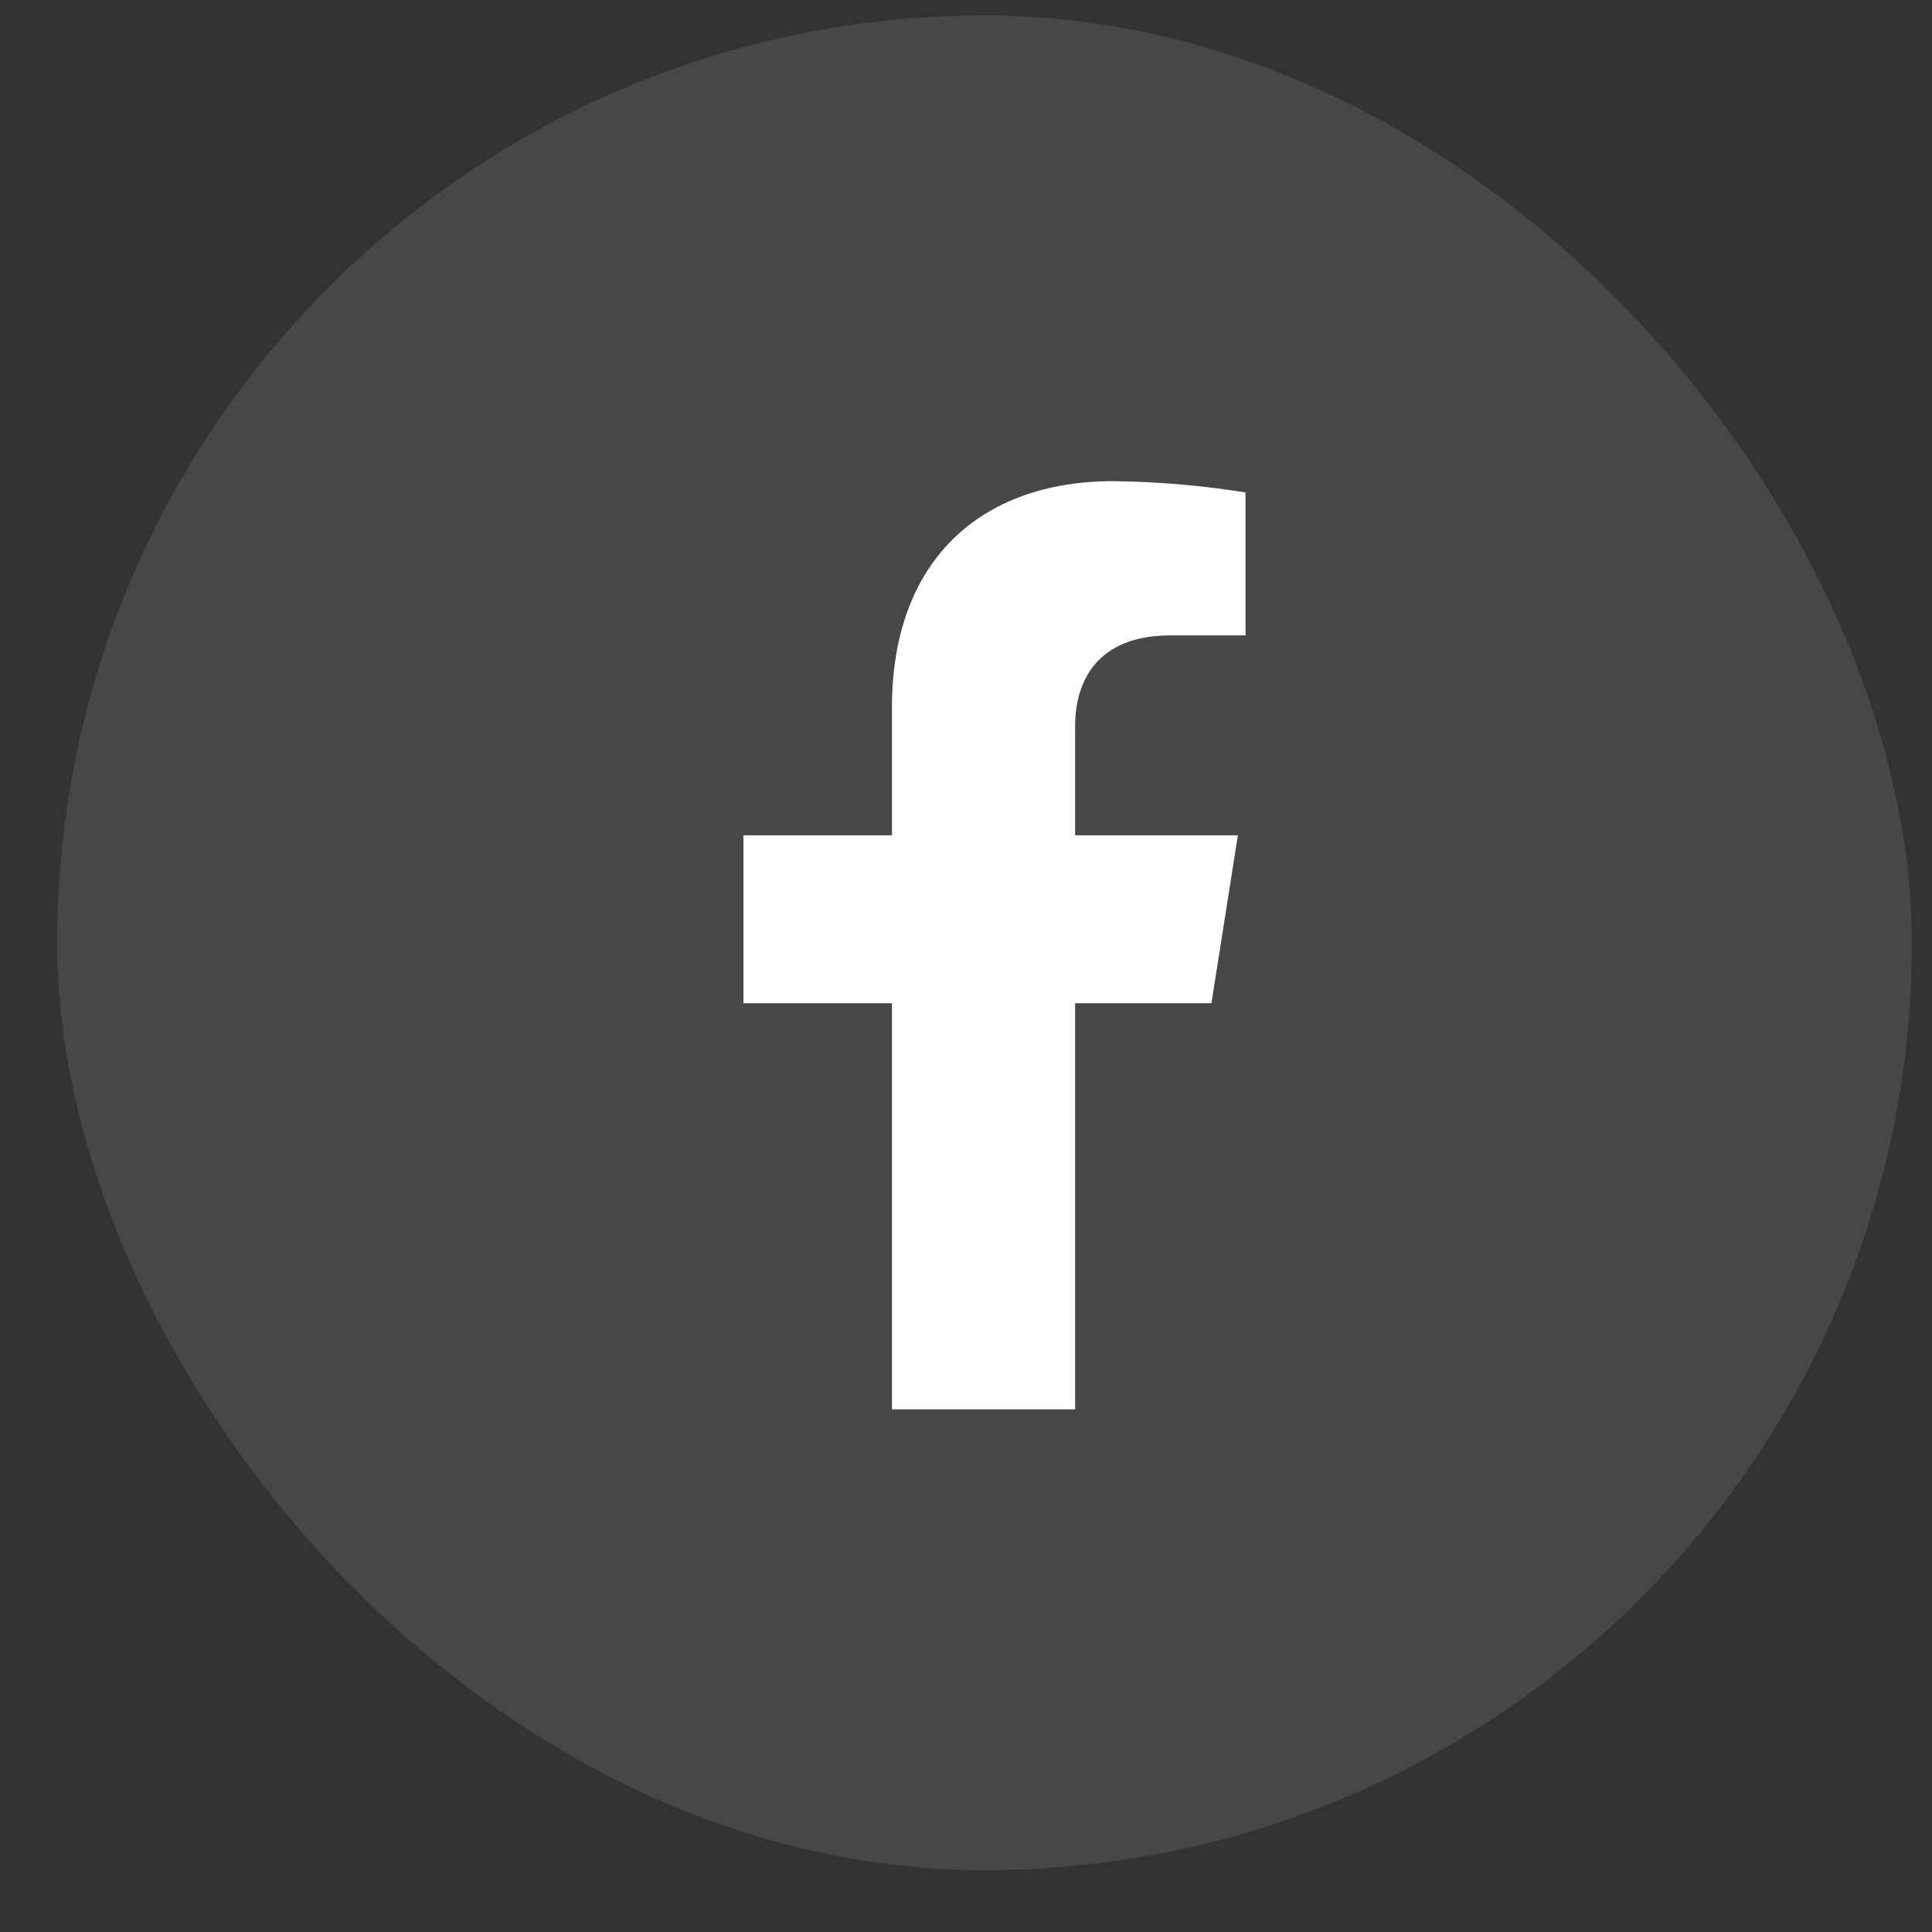
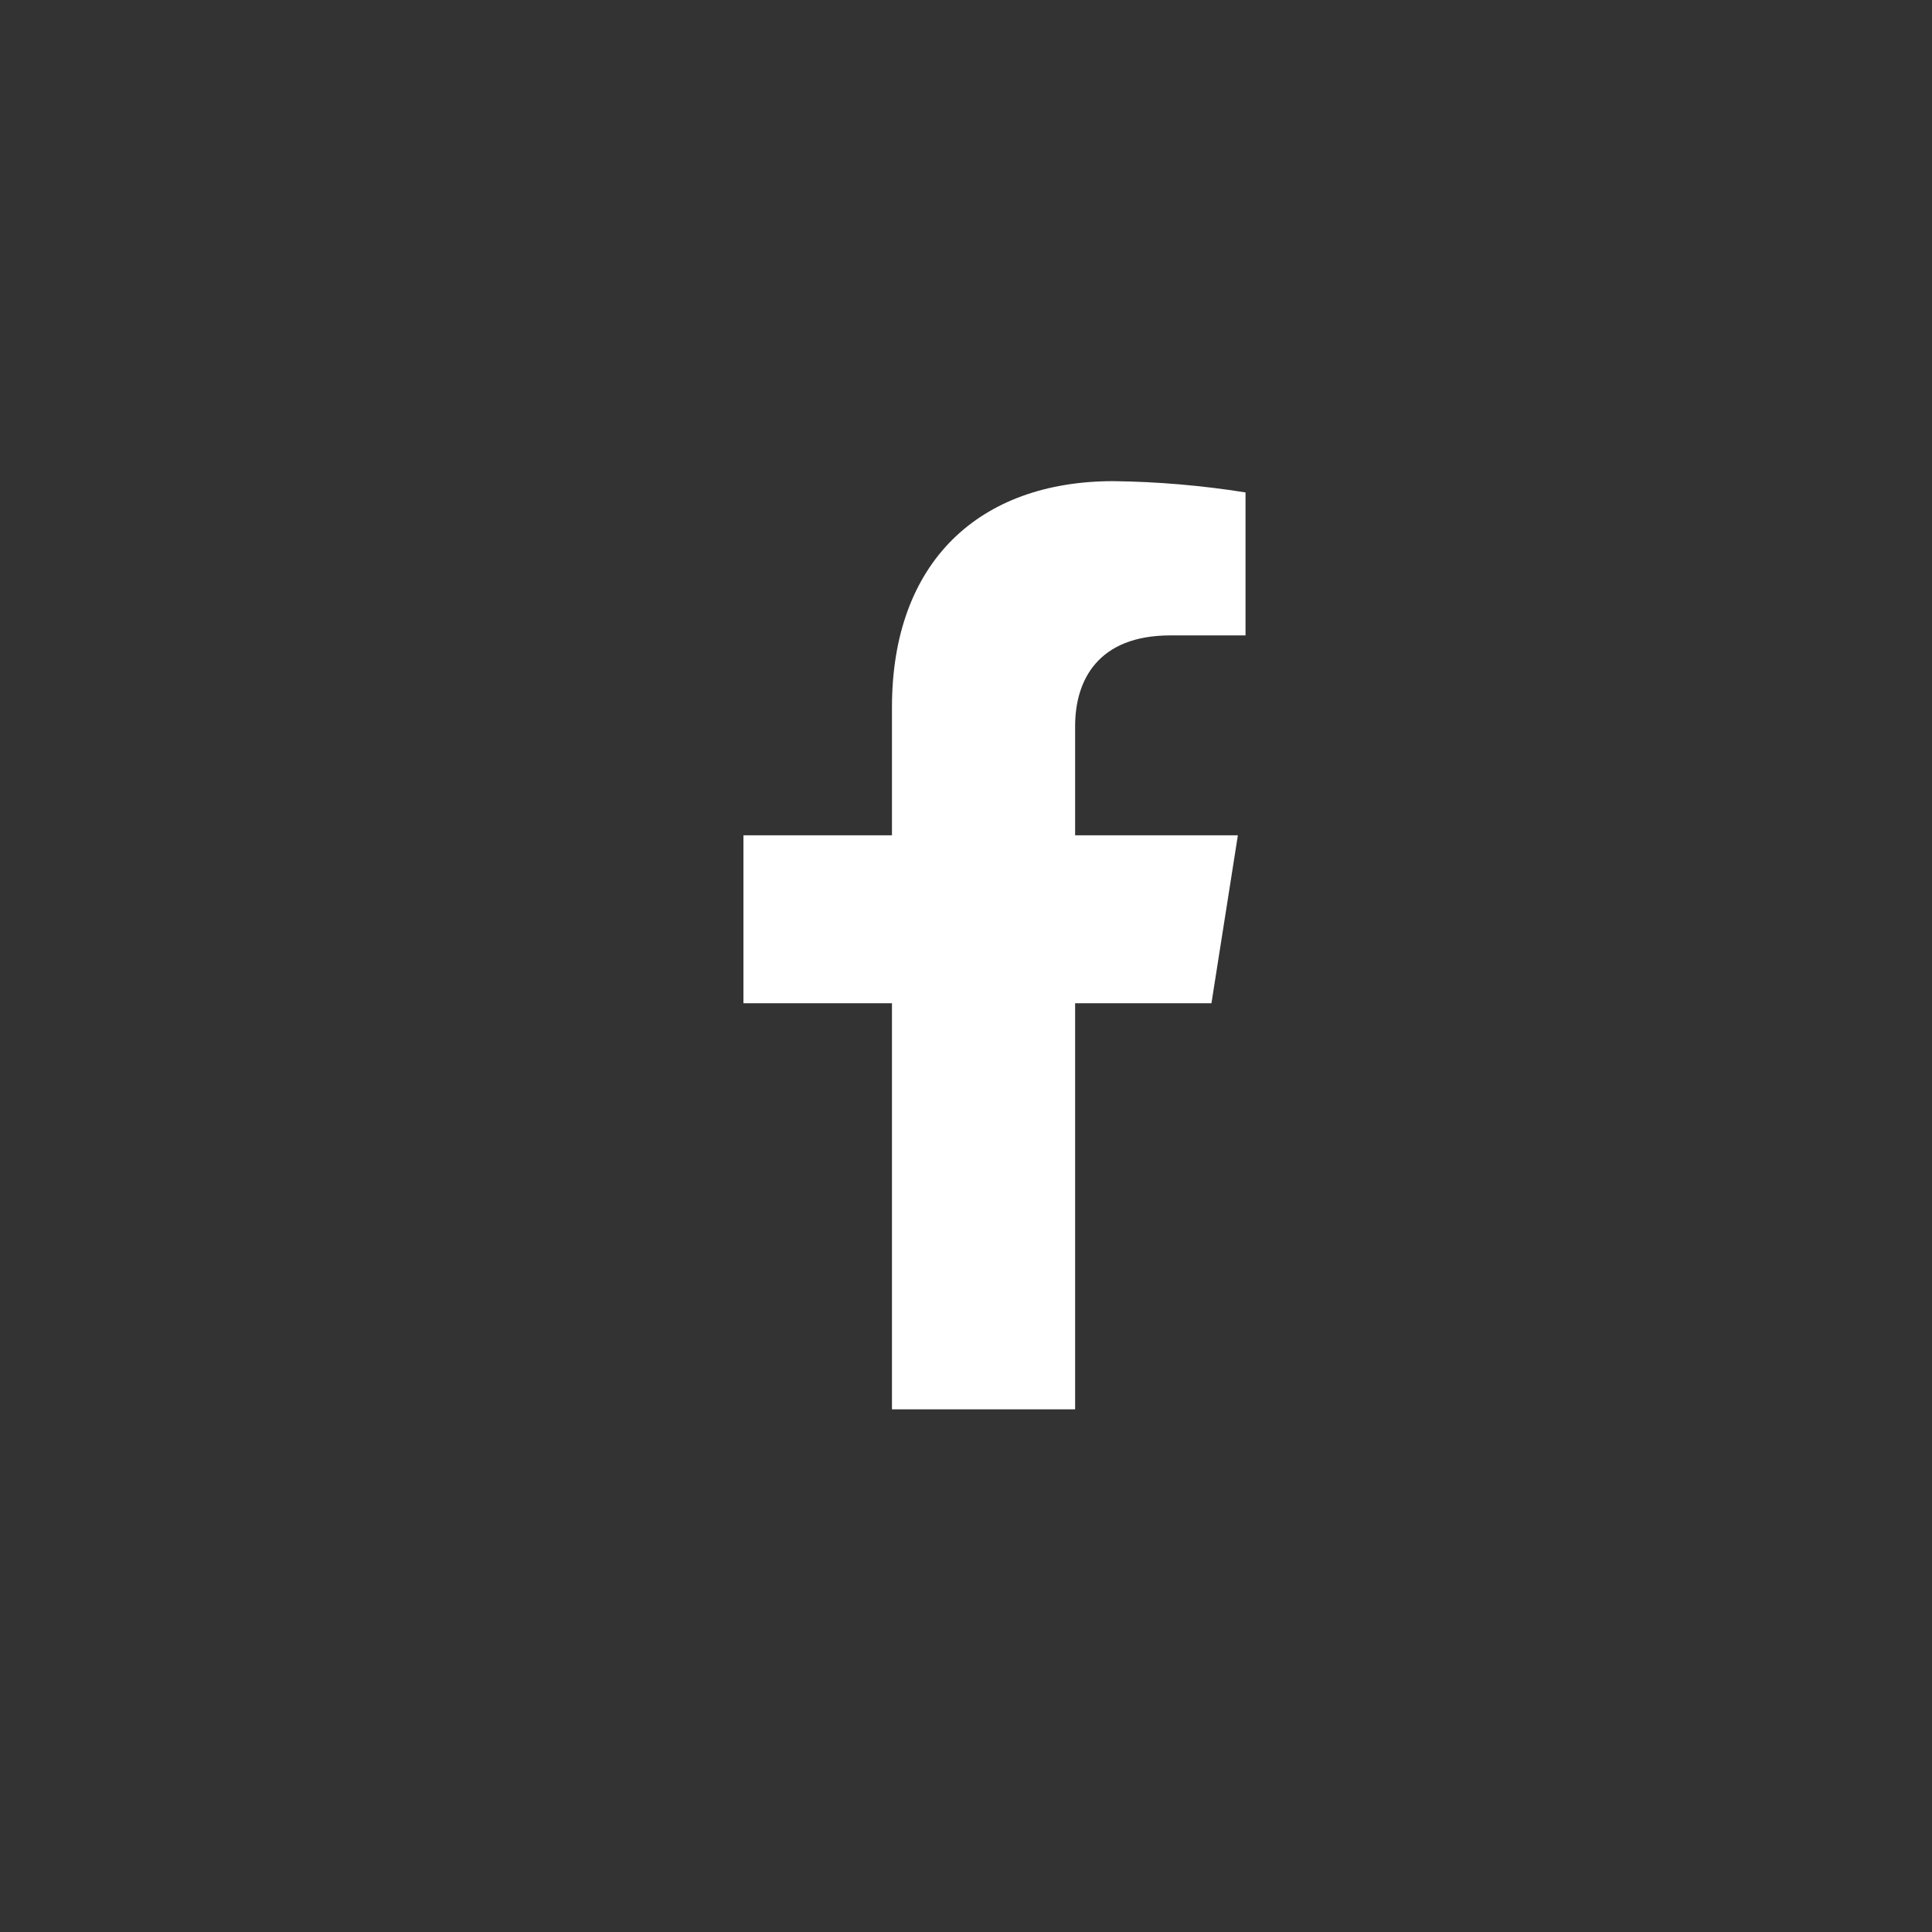
<svg xmlns="http://www.w3.org/2000/svg" width="25" height="25" viewBox="0 0 25 25" fill="none">
  <rect x="0" y="0" width="25" height="25" fill="#333333" stroke="none" />
-   <rect x="0.74" y="0.2" width="24" height="24" rx="12" fill="white" fill-opacity="0.1" />
-   <path d="M15.676 12.982L16.018 10.809H13.912V9.397C13.912 8.803 14.206 8.222 15.146 8.222H16.117V6.372C15.552 6.282 14.98 6.233 14.408 6.226C12.674 6.226 11.542 7.268 11.542 9.152V10.809H9.62V12.982H11.542V18.237H13.912V12.982H15.676Z" fill="white" />
+   <path d="M15.676 12.982L16.018 10.809H13.912V9.397C13.912 8.803 14.206 8.222 15.146 8.222H16.117V6.372C15.552 6.282 14.98 6.233 14.408 6.226C12.674 6.226 11.542 7.268 11.542 9.152V10.809H9.62V12.982H11.542V18.237H13.912V12.982Z" fill="white" />
</svg>